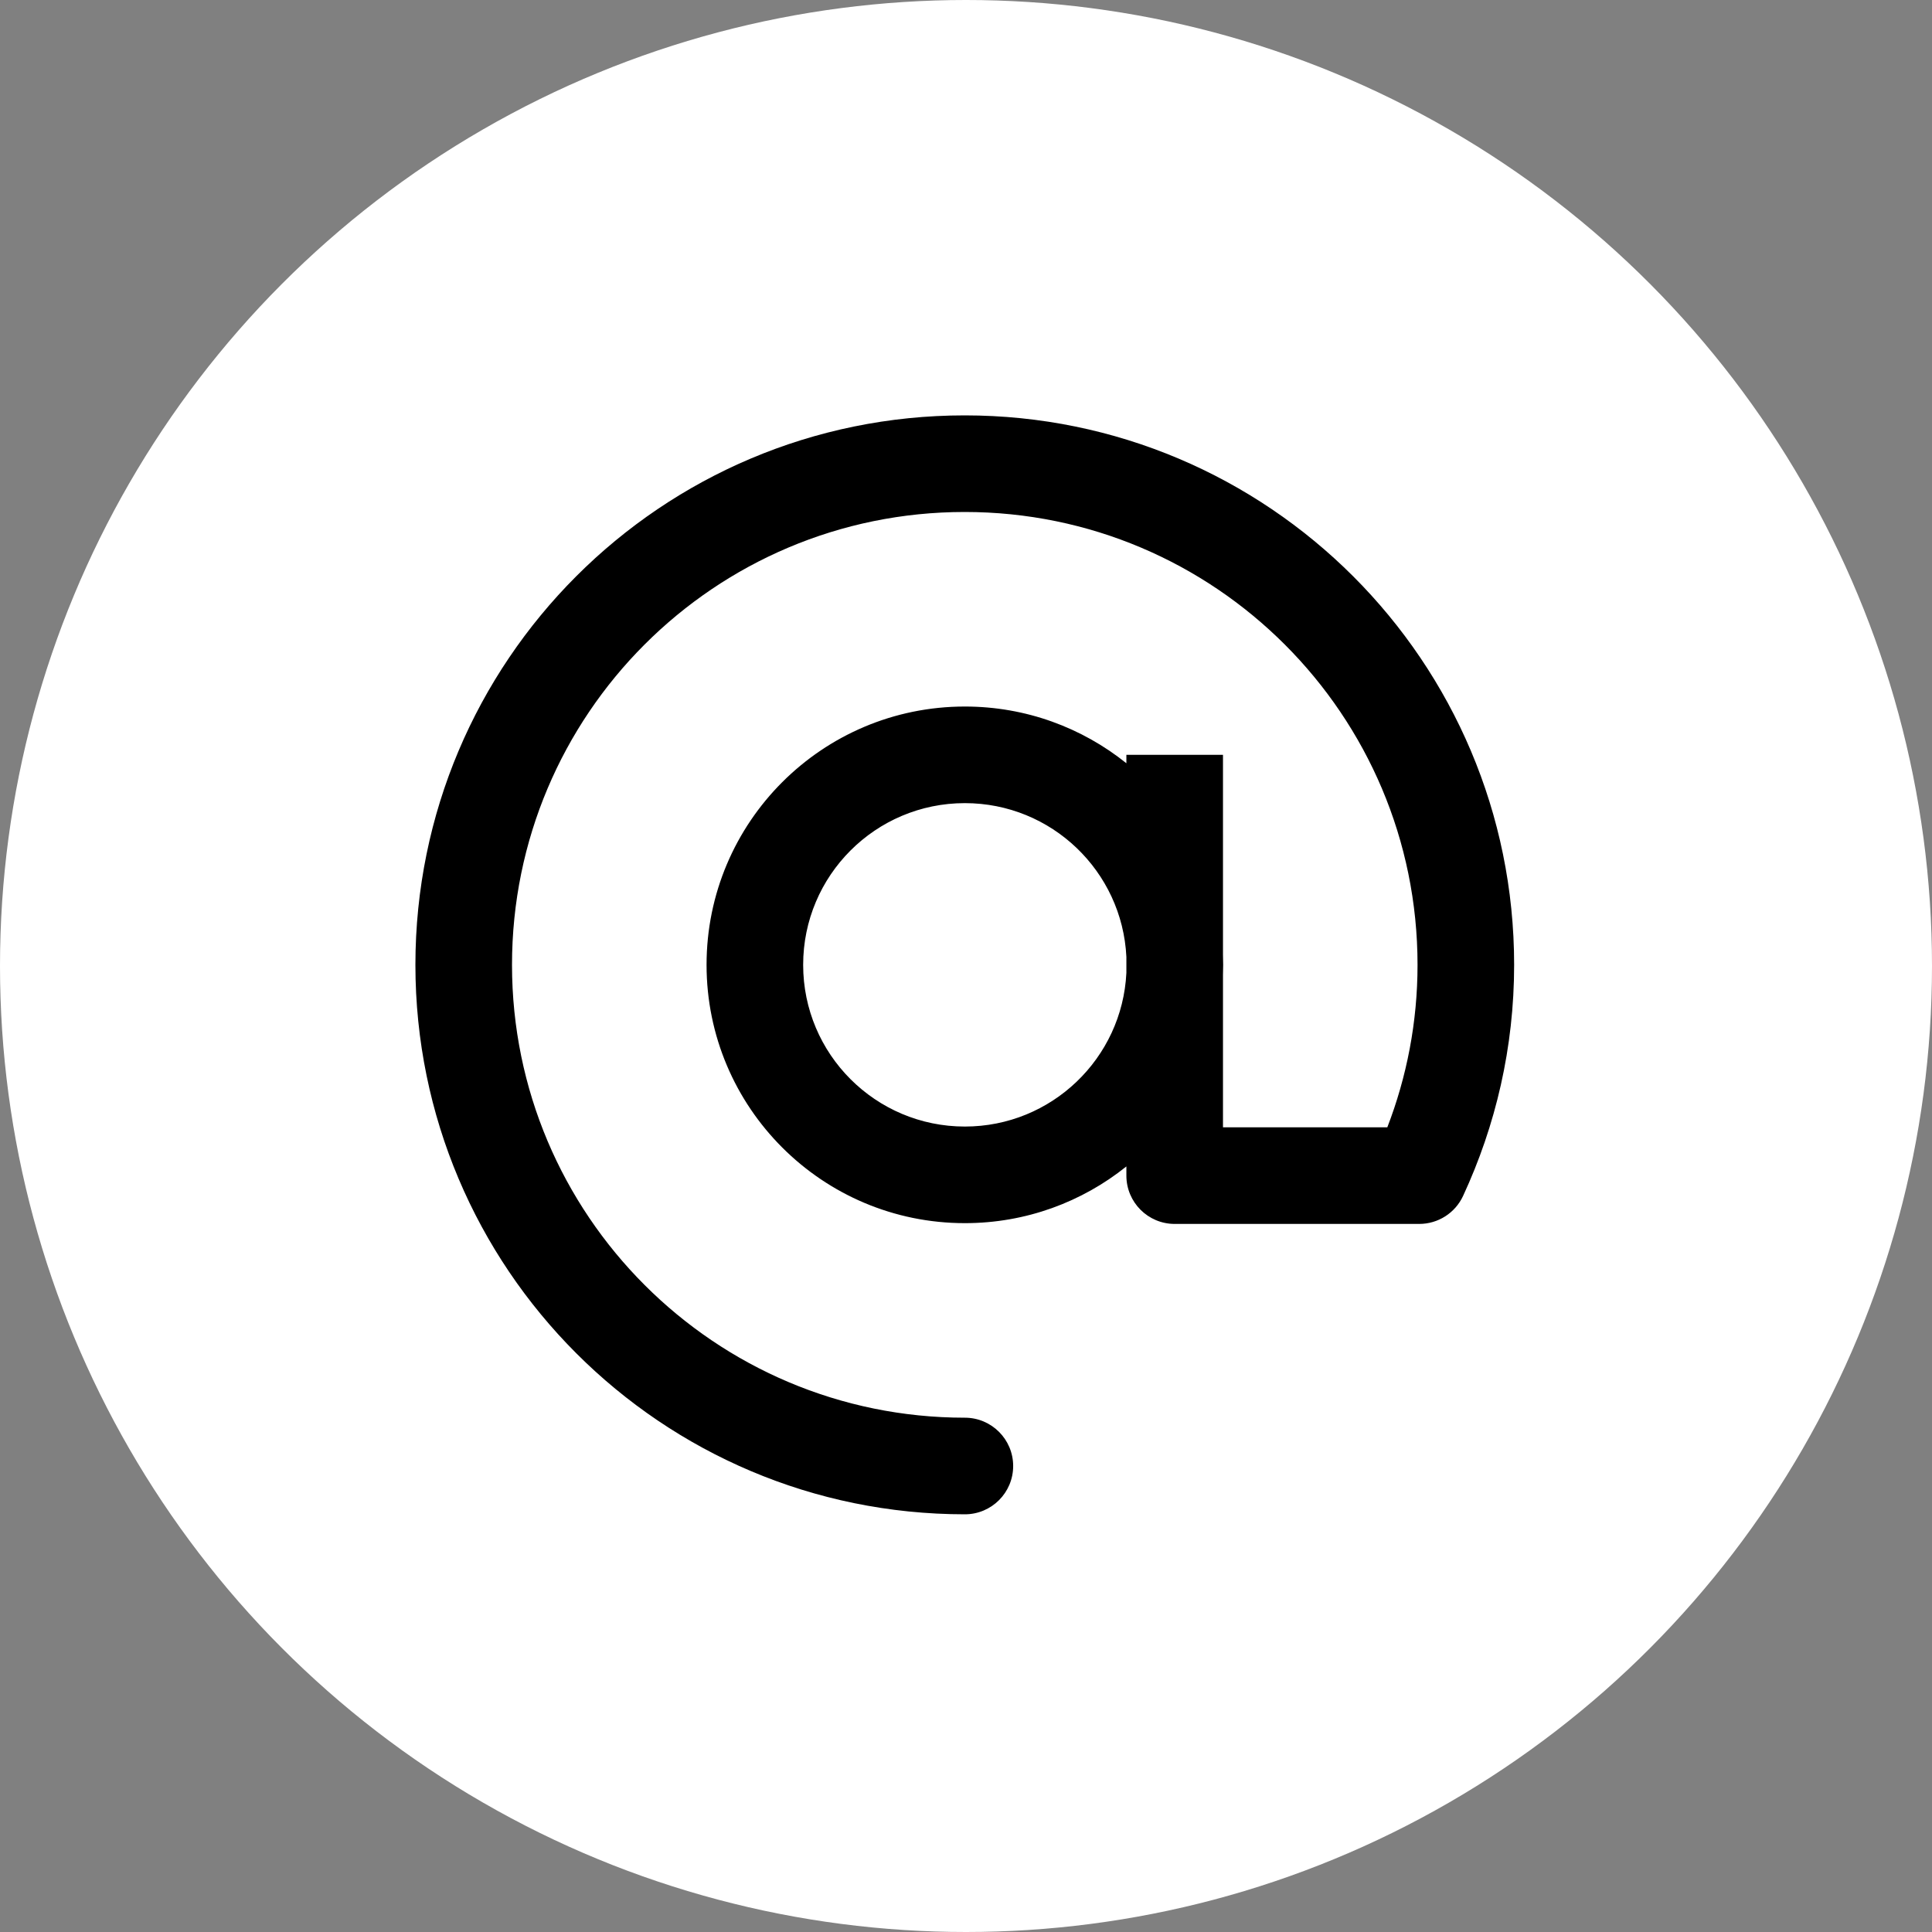
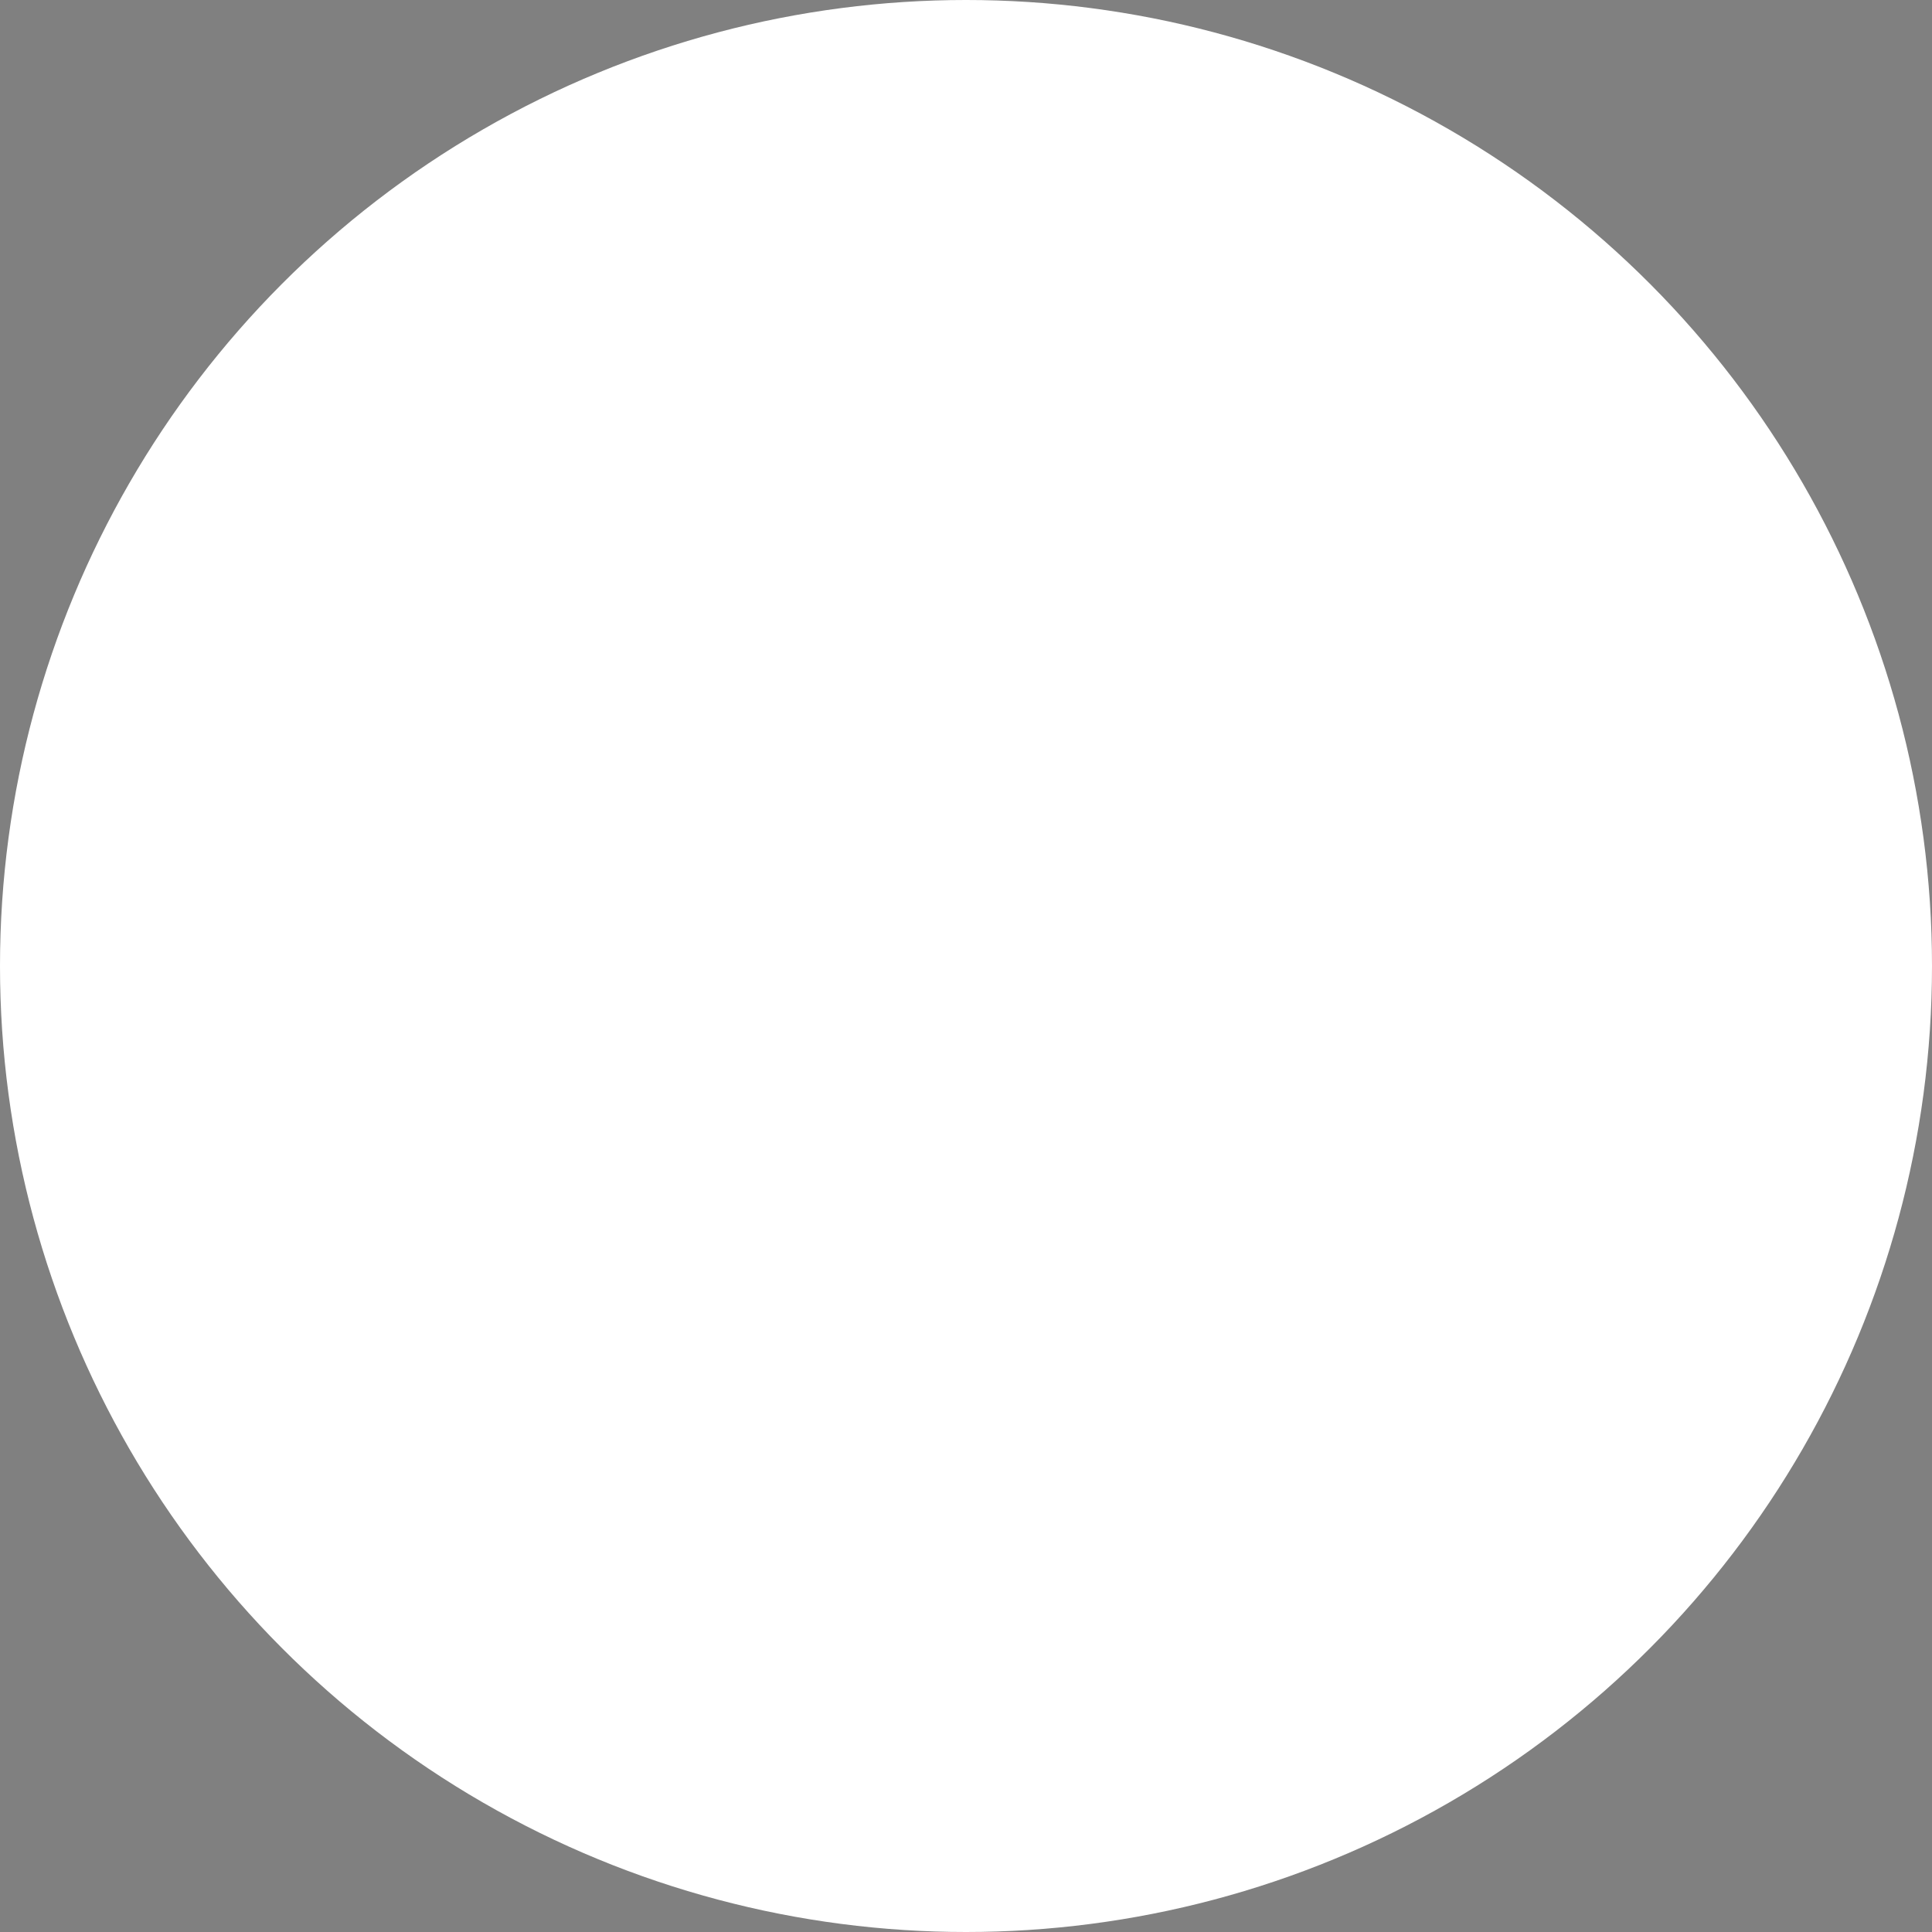
<svg xmlns="http://www.w3.org/2000/svg" width="70" height="70" viewBox="0 0 70 70" fill="none">
  <rect x="0" y="0" width="70" height="70" fill="#808080" stroke="none" />
  <circle cx="35" cy="35" r="35" fill="white" />
-   <path fill-rule="evenodd" clip-rule="evenodd" d="M15.051 34.958C15.051 23.961 23.953 15.05 34.952 15.05C45.95 15.05 54.86 23.968 54.86 34.958C54.86 37.951 54.191 40.785 53.01 43.331C52.724 43.949 52.104 44.345 51.423 44.345H42.561C41.594 44.345 40.811 43.561 40.811 42.595V42.262C39.208 43.548 37.173 44.317 34.959 44.317C29.79 44.317 25.6 40.127 25.6 34.958C25.6 29.789 29.79 25.599 34.959 25.599C37.173 25.599 39.208 26.368 40.811 27.654V27.349H44.311V34.592C44.315 34.714 44.318 34.835 44.318 34.958C44.318 35.08 44.315 35.202 44.311 35.323V40.845H50.265C50.97 39.016 51.36 37.035 51.36 34.958C51.36 25.9 44.016 18.55 34.952 18.55C25.888 18.55 18.551 25.892 18.551 34.958C18.551 44.016 25.895 51.366 34.959 51.366C35.925 51.366 36.709 52.15 36.709 53.116C36.709 54.083 35.925 54.866 34.959 54.866C23.961 54.866 15.051 45.948 15.051 34.958ZM40.811 34.669C40.66 31.567 38.098 29.099 34.959 29.099C31.723 29.099 29.1 31.722 29.1 34.958C29.1 38.194 31.723 40.817 34.959 40.817C38.098 40.817 40.66 38.348 40.811 35.247V34.669Z" fill="black" />
</svg>